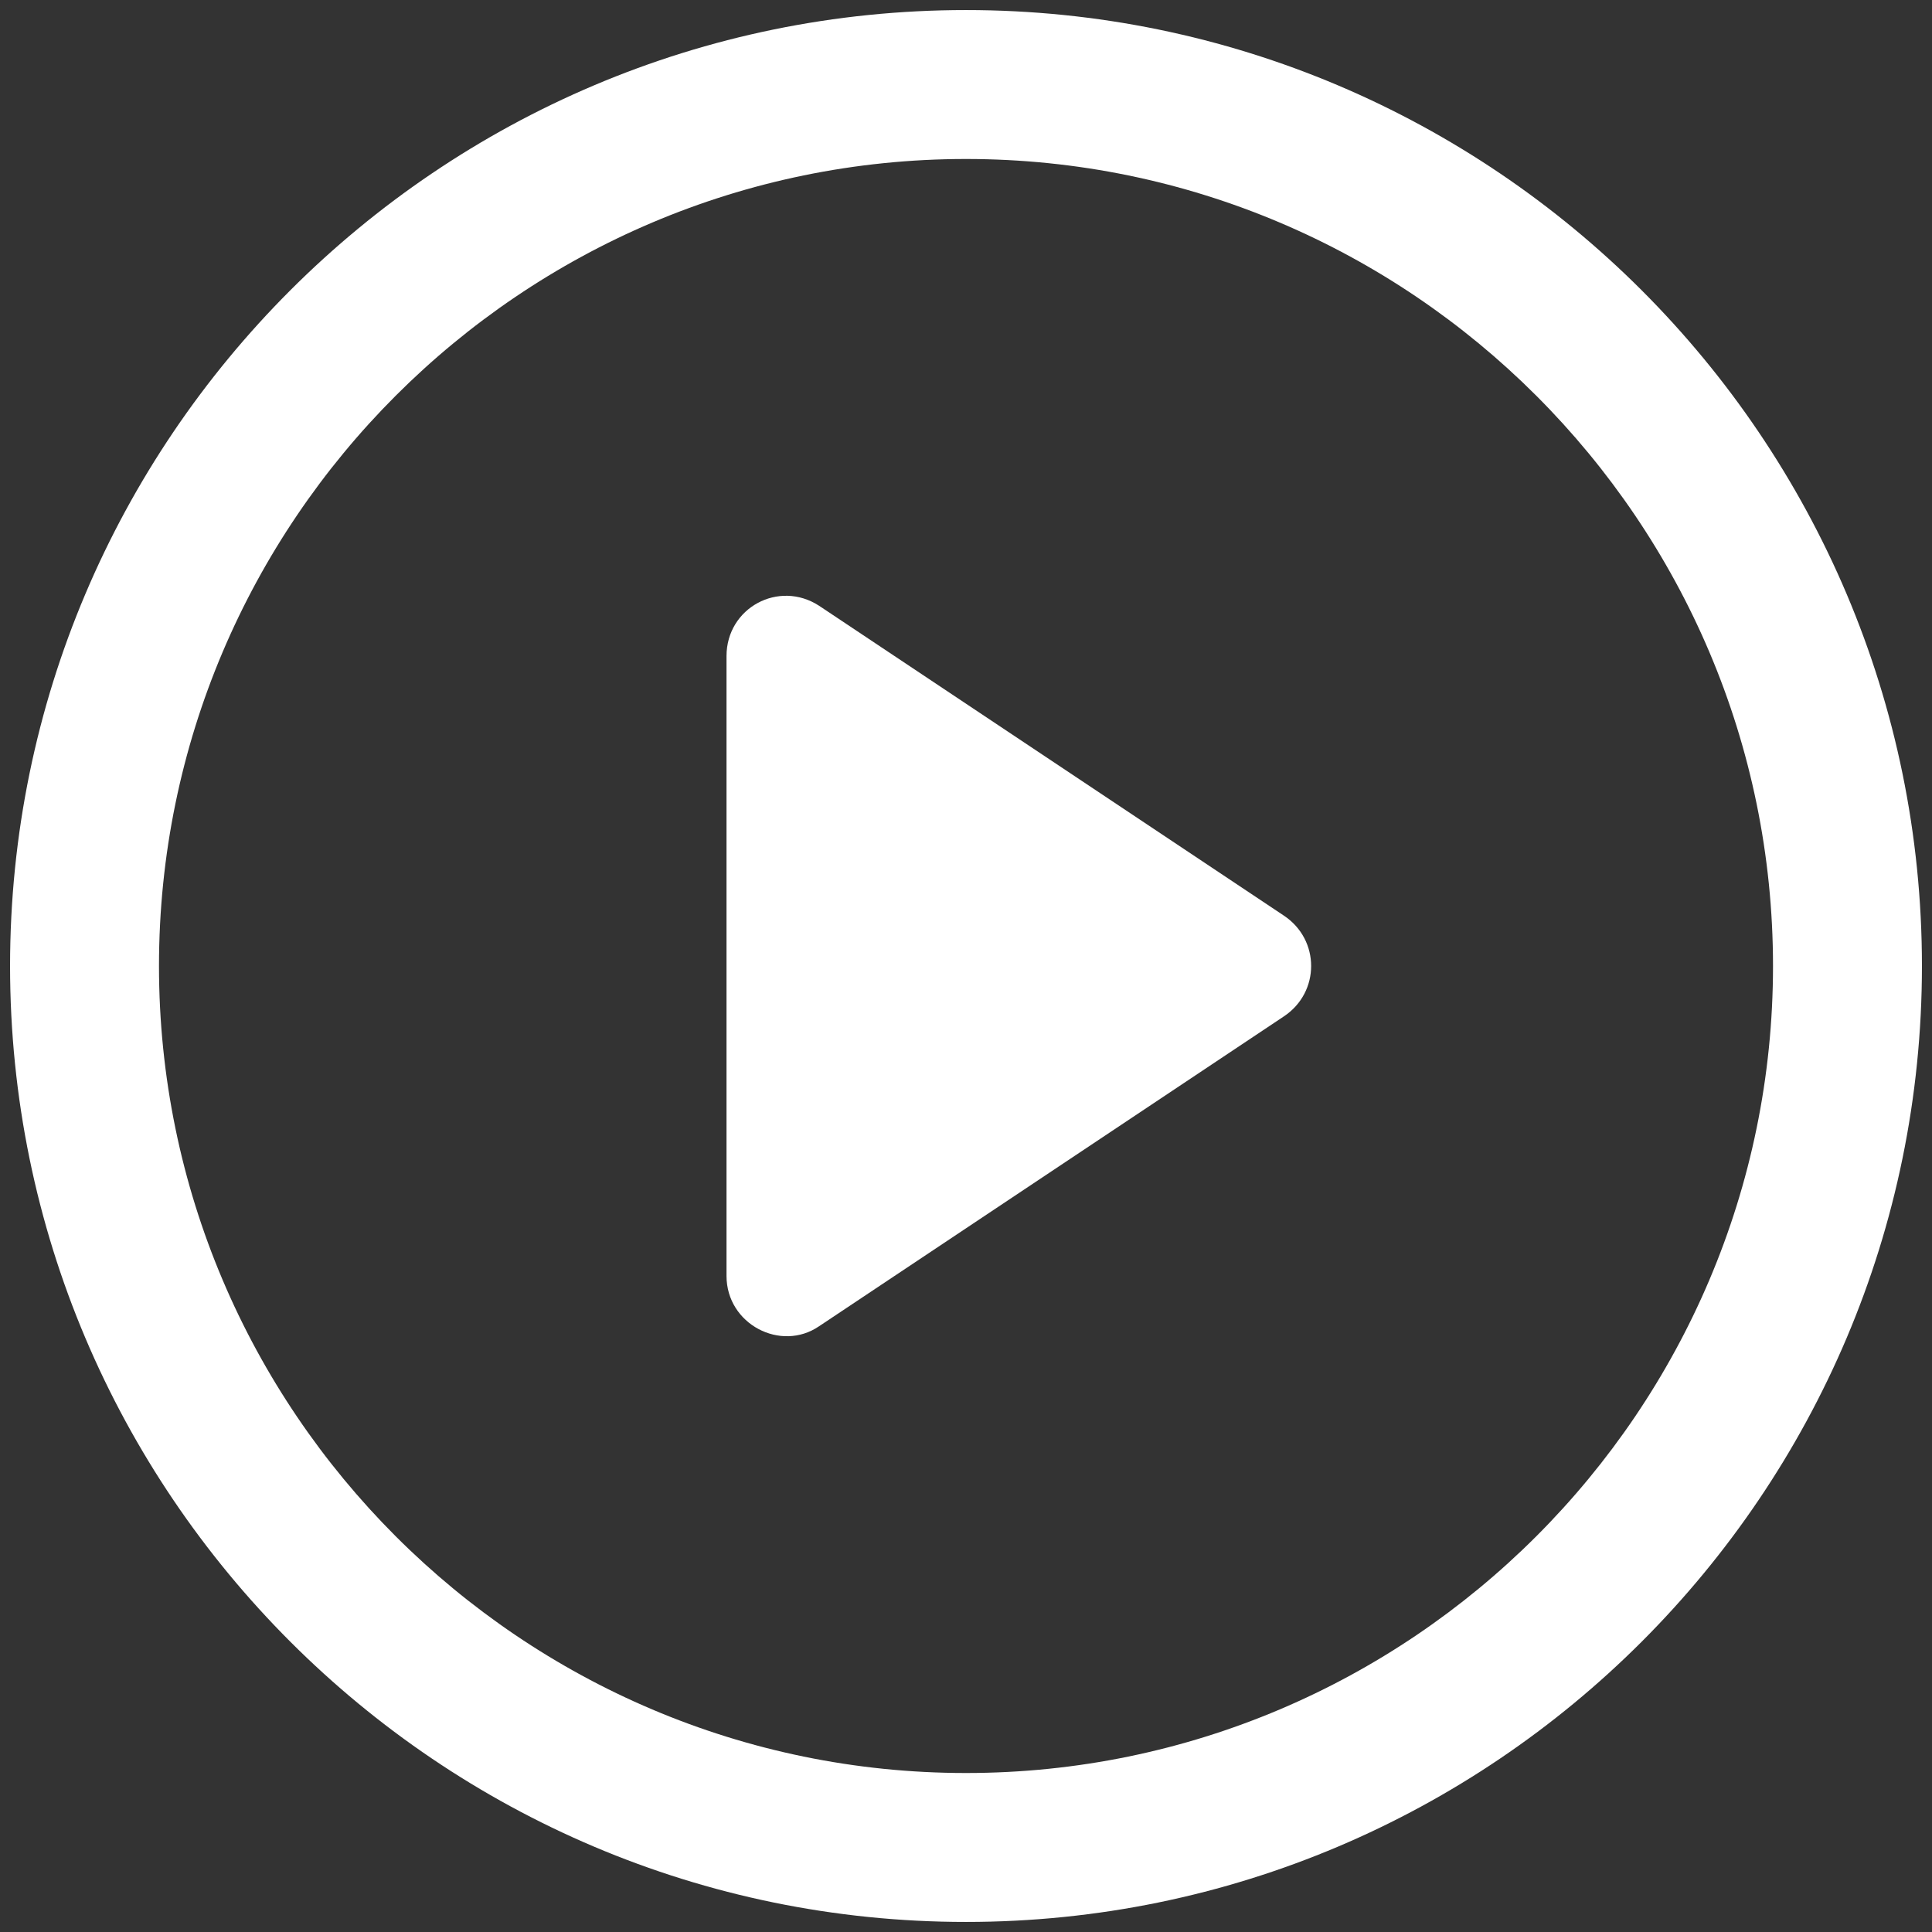
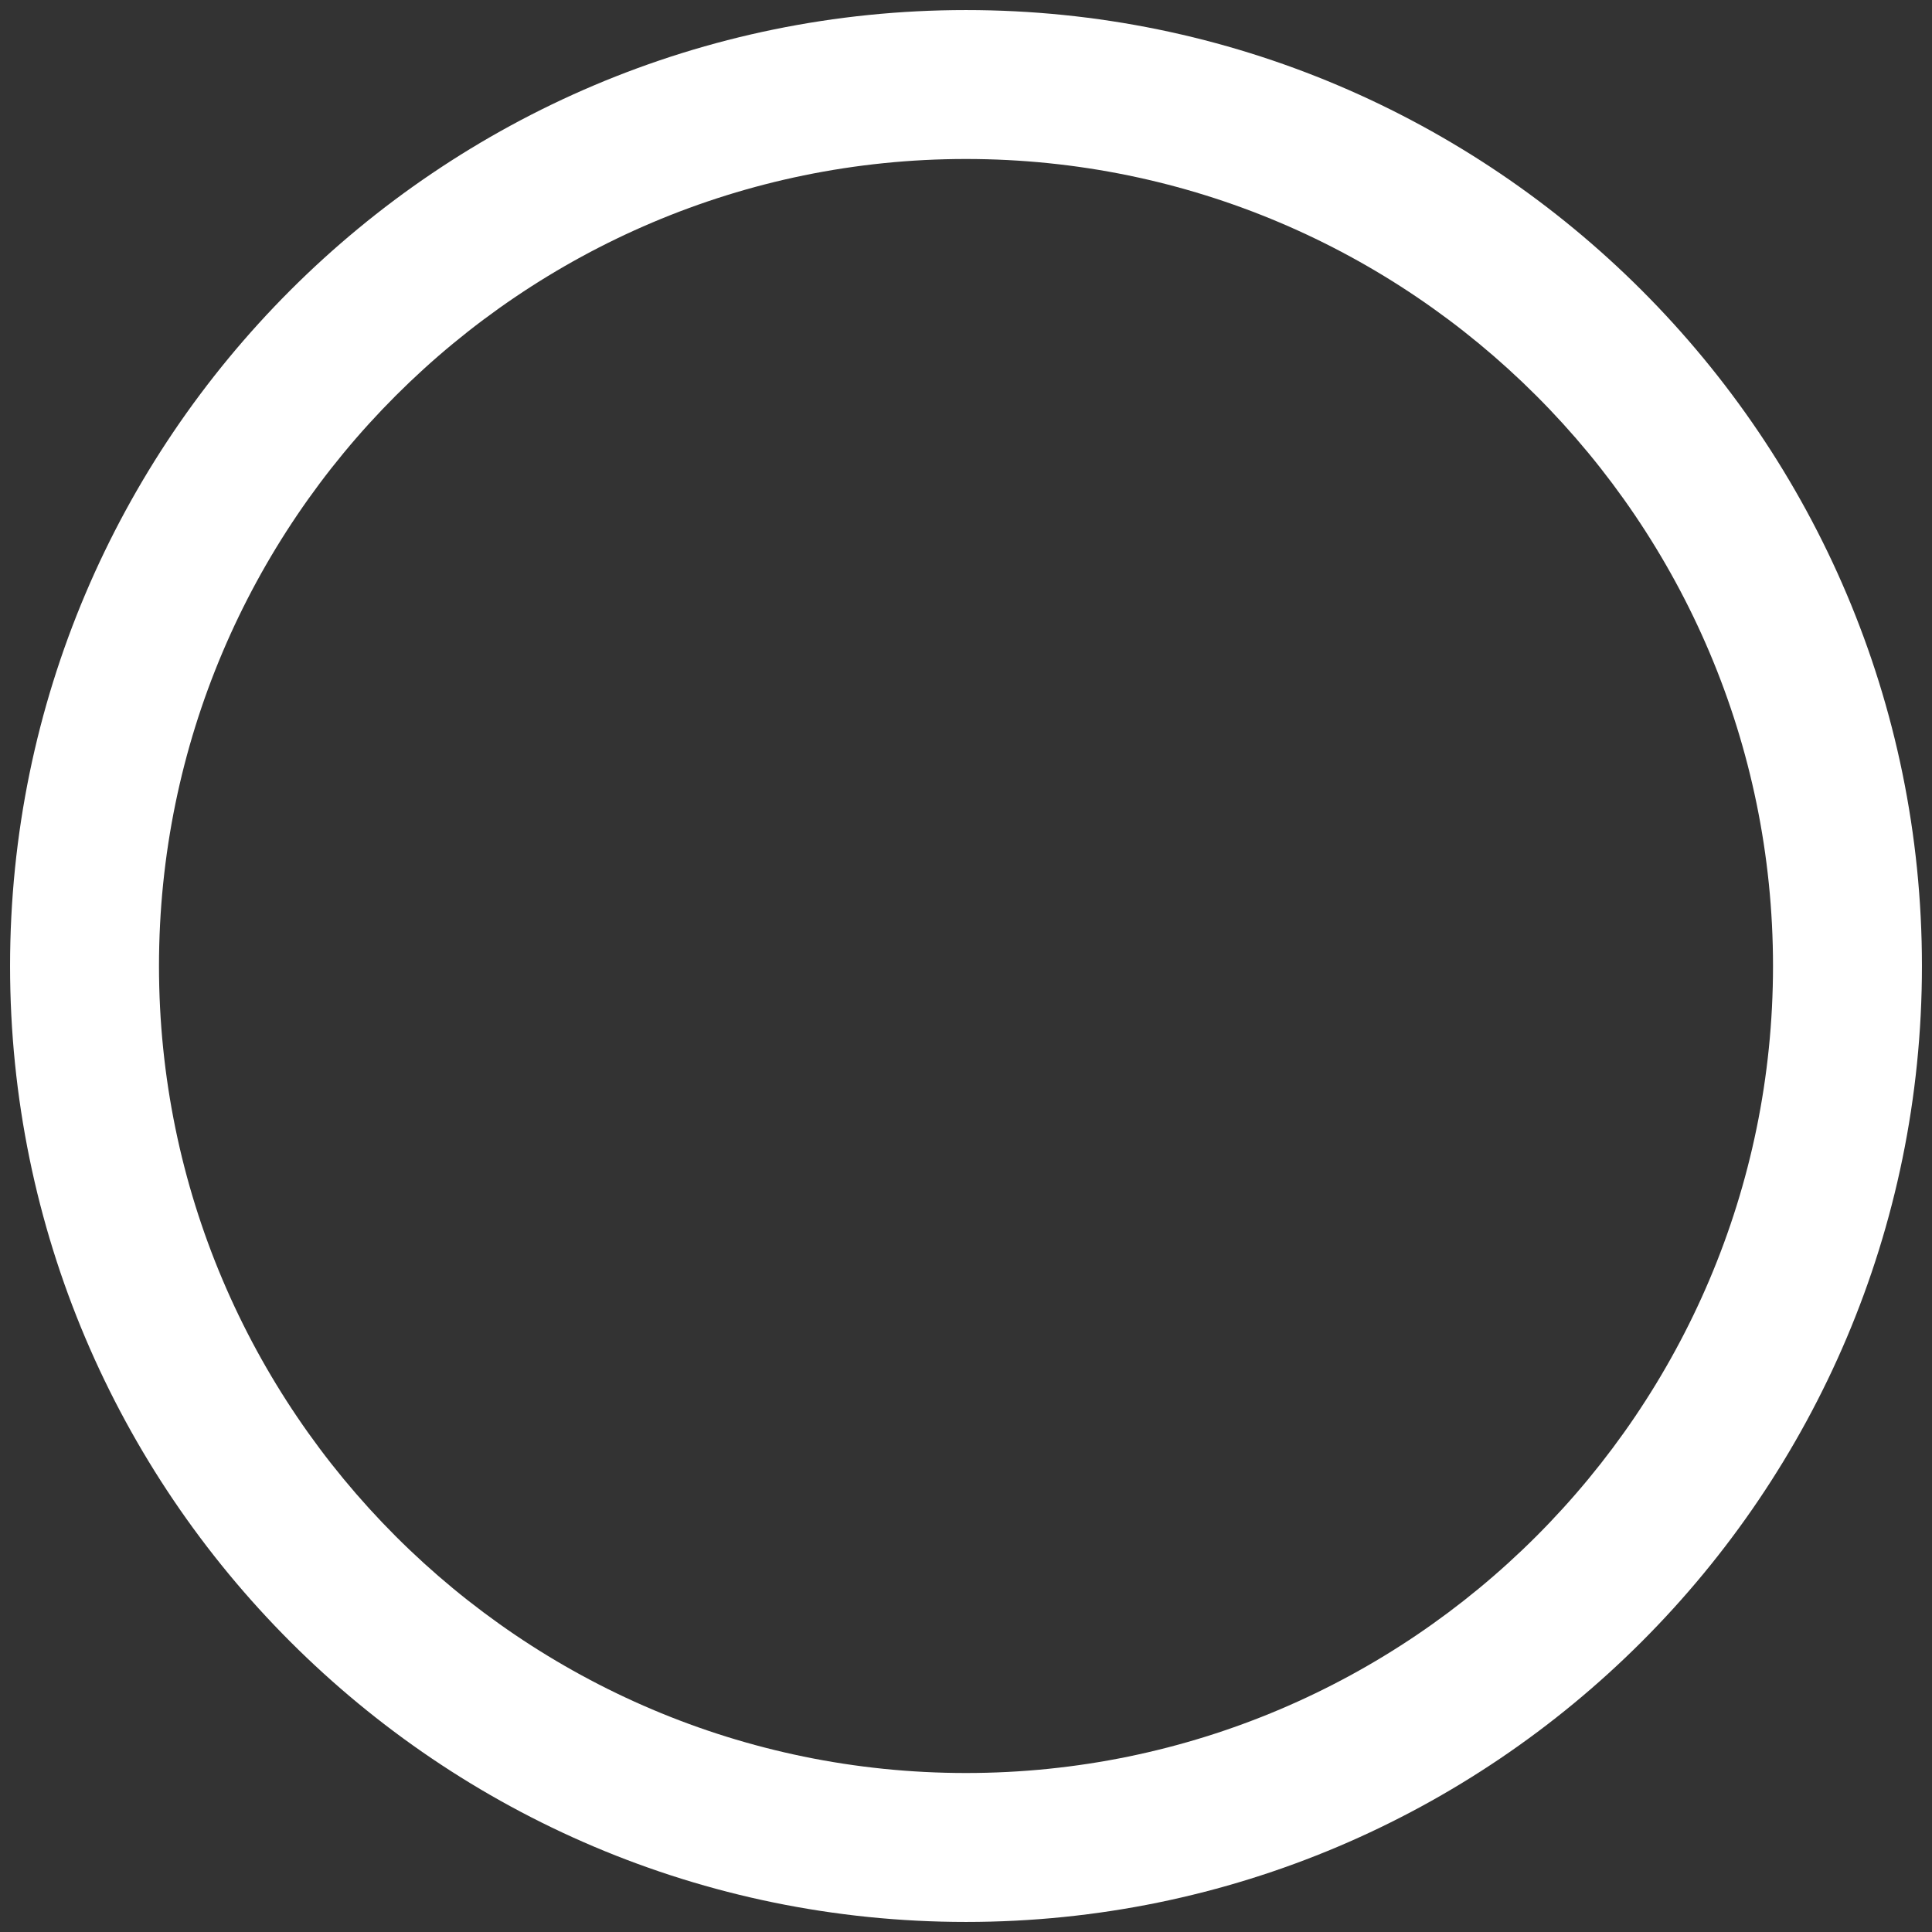
<svg xmlns="http://www.w3.org/2000/svg" width="96px" height="96px" viewBox="0 0 96 96" version="1.1">
  <rect x="0" y="0" width="96" height="96" fill="#333333" stroke="none" />
  <g id="play-button">
-     <path d="M27.7 15.896L4.6 0.496C2.6 -0.804 0 0.596 0 2.996L0 33.796C0 36.196 2.7 37.596 4.6 36.296L27.7 20.896C29.5 19.696 29.5 17.096 27.7 15.896Z" transform="translate(36.1 29.604)" id="Path" fill="#FFFFFF" stroke="none" />
    <path d="M47.5 0C21.3 0 0 21.3 0 47.5C0 73.7 21.3 95 47.5 95C73.7 95 95 73.7 95 47.5C95 21.3 73.7 0 47.5 0ZM47.5 87.6C25.4 87.6 7.4 69.6 7.4 47.5C7.4 25.4 25.4 7.4 47.5 7.4C69.6 7.4 87.6 25.4 87.6 47.5C87.6 69.6 69.6 87.6 47.5 87.6Z" transform="translate(0.5 0.5)" id="Shape" fill="#FFFFFF" stroke="none" />
  </g>
</svg>